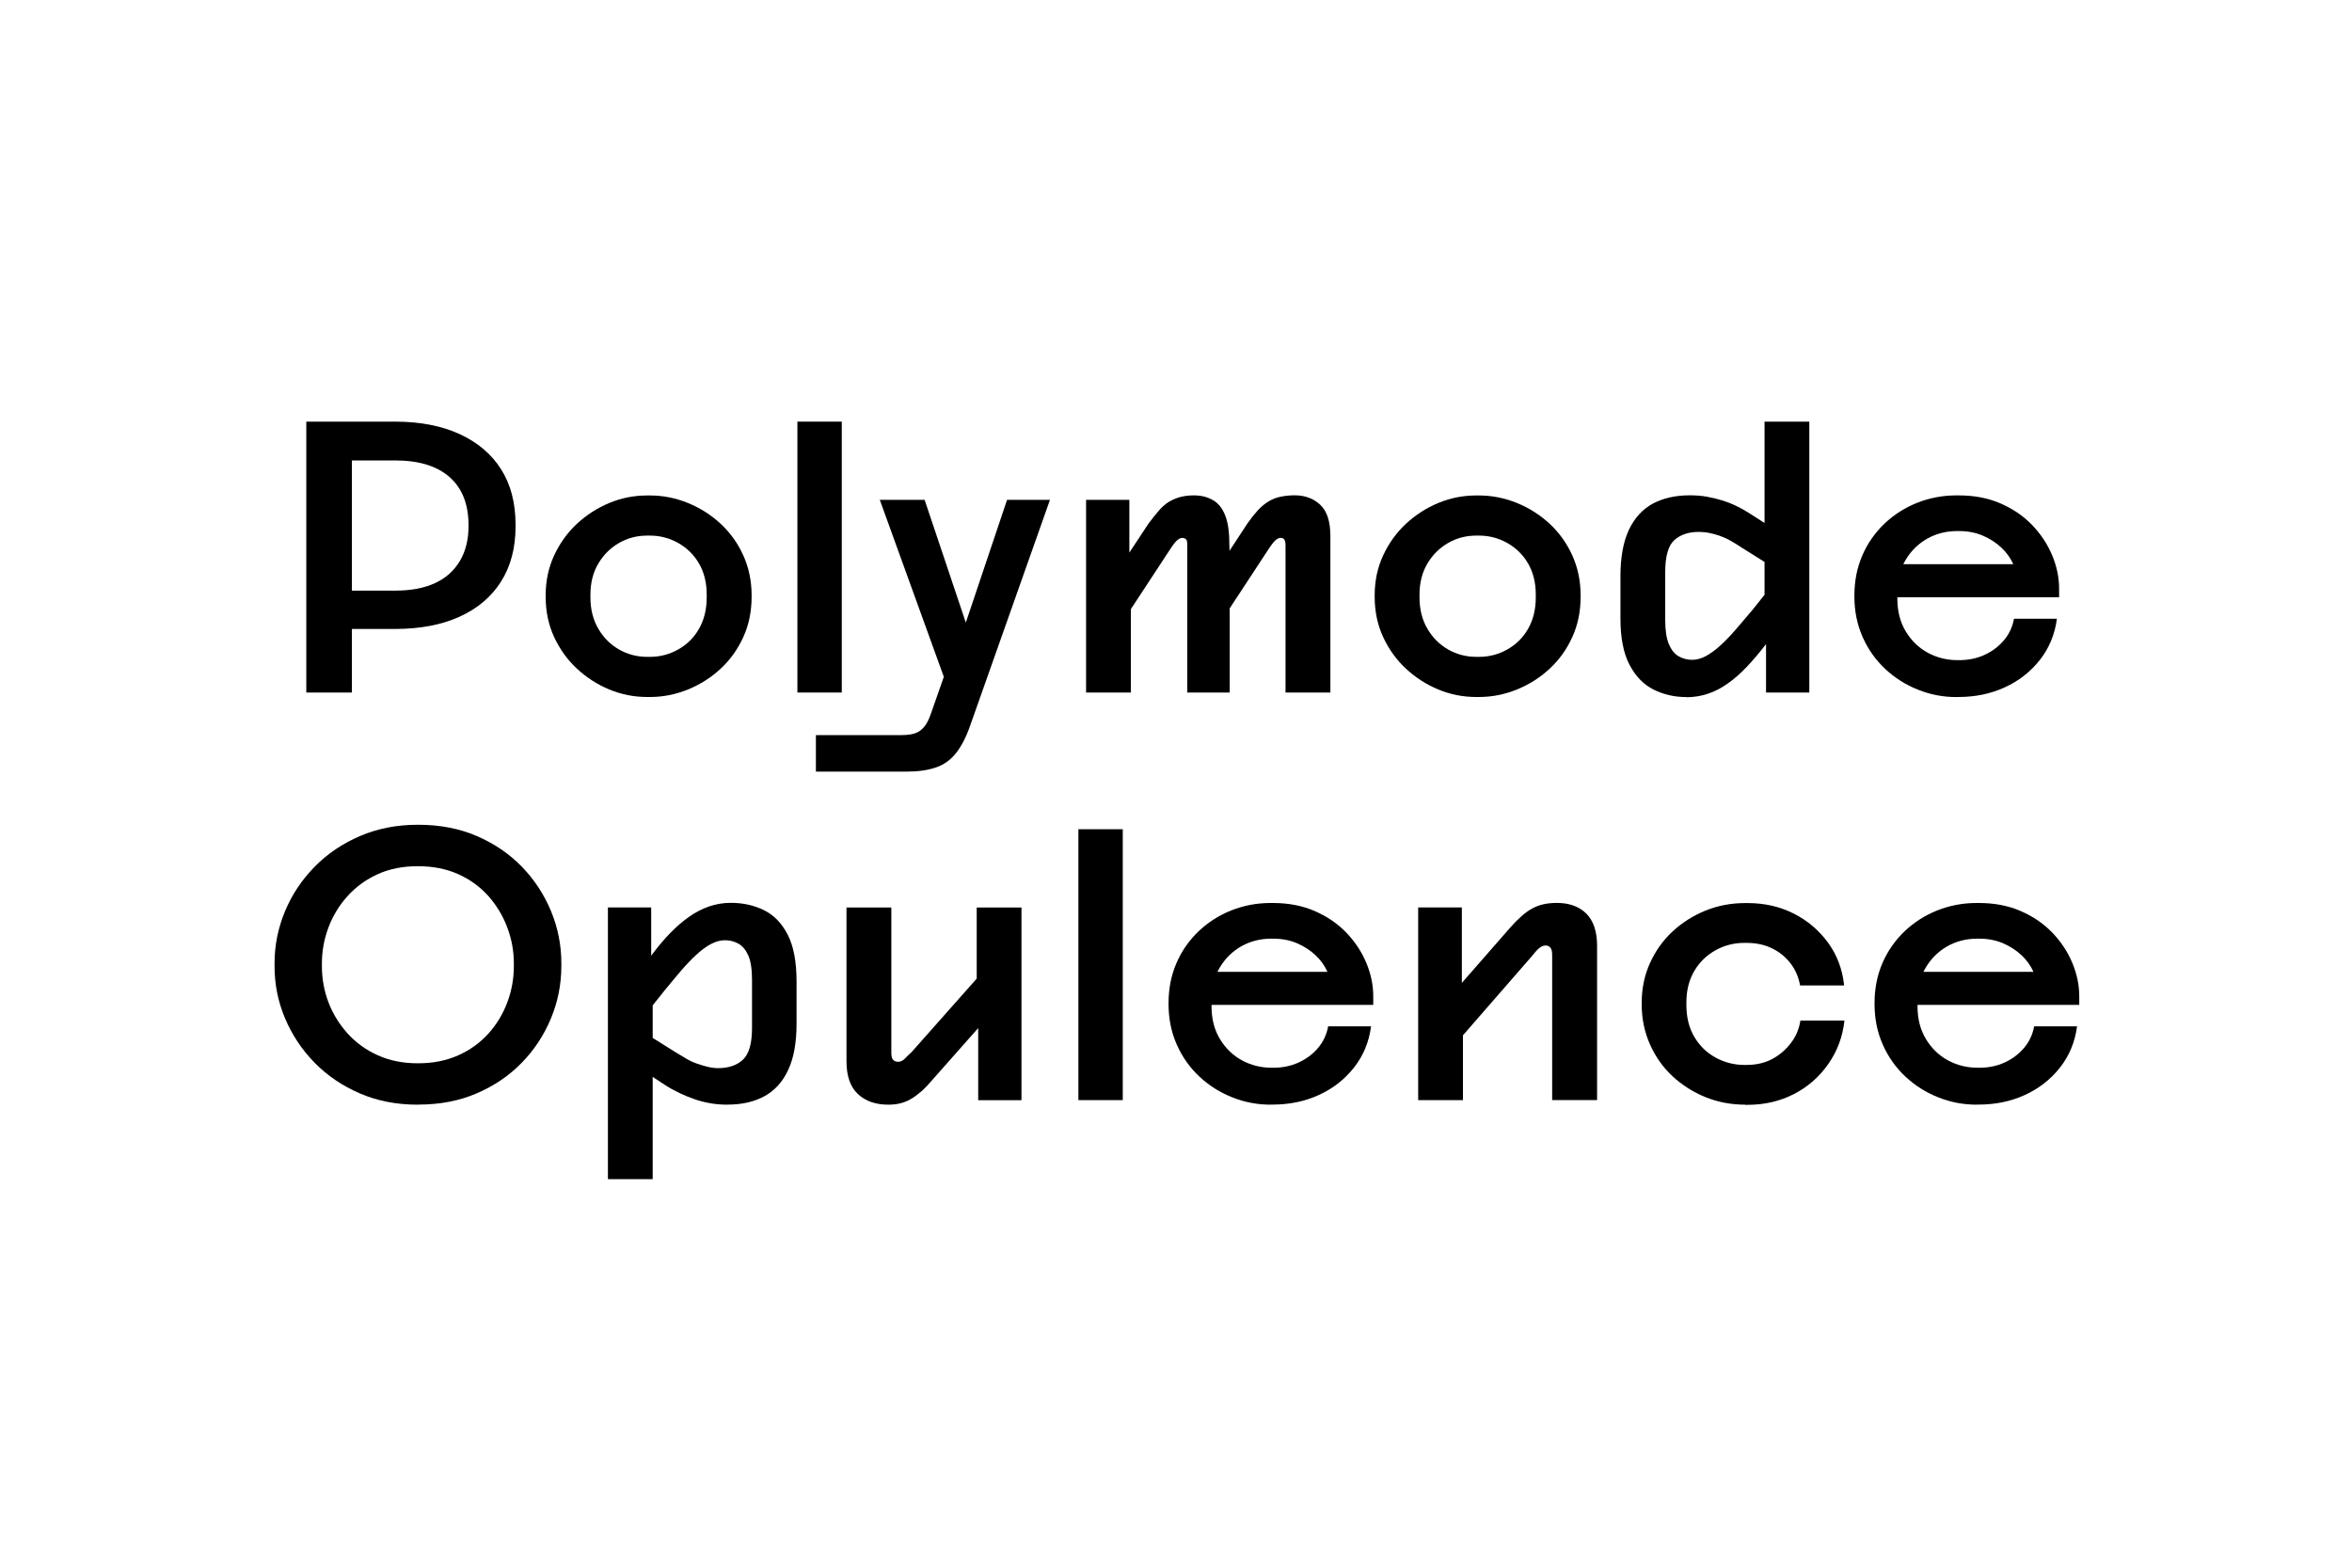
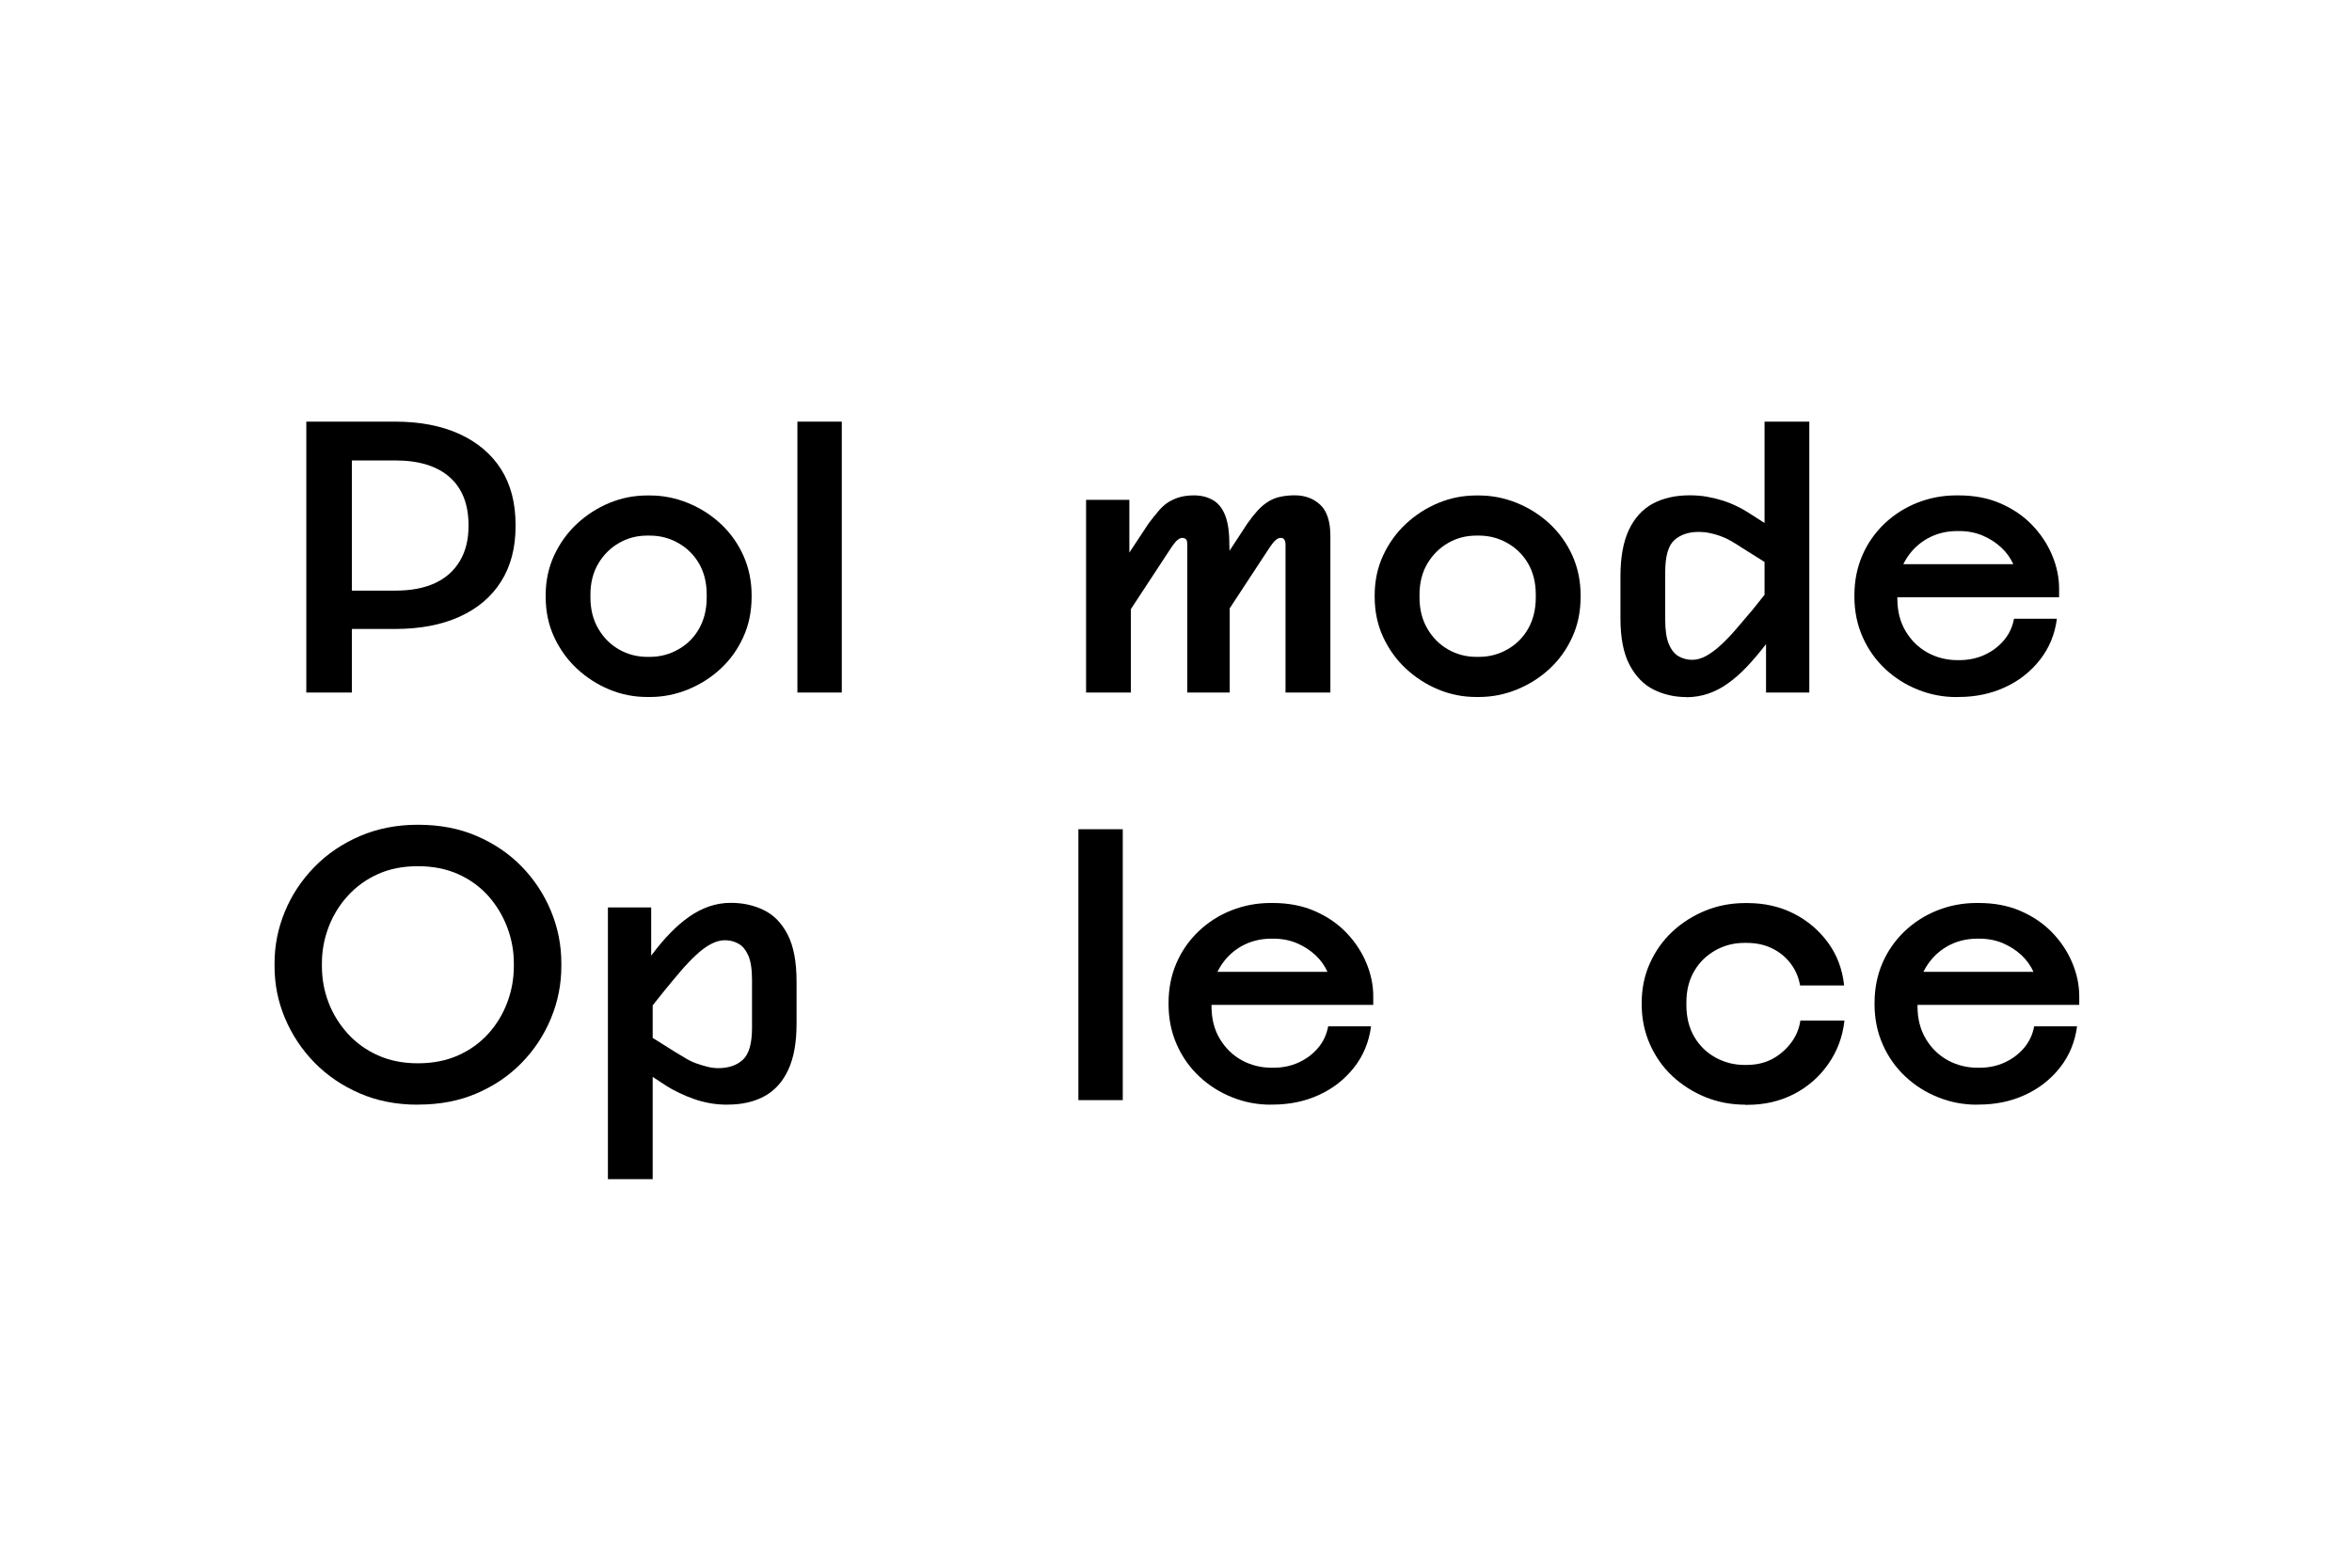
<svg xmlns="http://www.w3.org/2000/svg" viewBox="0 0 300 200">
  <path d="m50.4 53.79c3.17 0 5.9 0.53 8.21 1.58 2.3 1.06 4.07 2.55 5.3 4.49s1.85 4.3 1.85 7.08v0.24c0 2.72-0.62 5.06-1.85 7.01s-3 3.45-5.3 4.49-5.04 1.56-8.21 1.56h-5.52v8.11h-5.81v-34.56h11.33zm0 4.95h-5.52v16.61h5.52c2.02 0 3.71-0.32 5.09-0.96s2.43-1.58 3.17-2.83 1.1-2.72 1.1-4.42v-0.14c0-2.66-0.8-4.7-2.4-6.12s-3.92-2.14-6.96-2.14z" />
  <path d="m69.6 75.97c0-1.86 0.36-3.56 1.08-5.11s1.69-2.9 2.9-4.03c1.22-1.13 2.59-2.02 4.13-2.66s3.15-0.96 4.85-0.96h0.34c1.66 0 3.28 0.32 4.85 0.96s2.96 1.53 4.18 2.66c1.22 1.14 2.18 2.48 2.88 4.03s1.06 3.26 1.06 5.11v0.14c0 1.89-0.35 3.61-1.06 5.16-0.7 1.55-1.66 2.9-2.88 4.03-1.22 1.14-2.61 2.02-4.18 2.66s-3.18 0.96-4.85 0.96h-0.34c-1.7 0-3.31-0.32-4.85-0.96s-2.91-1.53-4.13-2.66c-1.22-1.14-2.18-2.48-2.9-4.03s-1.08-3.27-1.08-5.16v-0.14zm5.71-0.1v0.34c0 1.54 0.34 2.87 1.01 4.01s1.55 2.02 2.64 2.64 2.29 0.94 3.6 0.94h0.34c1.28 0 2.48-0.31 3.6-0.94s2.01-1.5 2.66-2.64 0.98-2.47 0.98-4.01v-0.34c0-1.54-0.33-2.86-0.98-3.98s-1.54-1.99-2.66-2.62-2.32-0.94-3.6-0.94h-0.34c-1.31 0-2.51 0.31-3.6 0.94-1.09 0.62-1.97 1.5-2.64 2.62s-1.01 2.45-1.01 3.98z" />
  <path d="m107.37 53.79v34.56h-5.66v-34.56h5.66z" />
-   <path d="M133.92,63.78l-10.13,28.66c-.51,1.5-1.12,2.7-1.82,3.6-.7.9-1.57,1.52-2.59,1.87-1.02.35-2.27.53-3.74.53h-11.57v-4.66h10.94c.67,0,1.23-.07,1.68-.22.45-.14.84-.42,1.18-.82s.63-.98.89-1.75l2.54-7.25.62-.53,6.53-19.44h5.47ZM117.94,63.78l6.91,20.59-3.22,5.42-9.41-26.02h5.71Z" />
  <path d="M144.24,88.35h-5.71v-24.58h5.52v12.1l.19-.14v12.62ZM156.86,88.35h-5.42v-18.86c0-.19-.02-.35-.05-.48-.03-.13-.1-.22-.22-.29-.11-.06-.23-.1-.36-.1s-.26.04-.41.12c-.14.08-.29.2-.43.36s-.33.4-.55.72l-5.86,8.93-2.64-3.5,5.57-8.45c.48-.64.93-1.2,1.34-1.68.42-.48.86-.86,1.32-1.13.46-.27.95-.47,1.46-.6.51-.13,1.07-.19,1.68-.19.9,0,1.69.19,2.38.58.69.38,1.22,1.02,1.58,1.92.37.9.55,2.11.55,3.65l.05,1.78v17.23ZM169.68,88.35h-5.71v-18.86c0-.19-.02-.35-.07-.48s-.11-.22-.19-.29c-.08-.06-.22-.1-.41-.1-.1,0-.22.04-.36.12-.14.08-.29.2-.43.36-.14.16-.33.4-.55.72l-5.86,8.93-2.54-3.5,5.57-8.5c.45-.64.89-1.19,1.32-1.66.43-.46.89-.84,1.37-1.13.48-.29,1-.49,1.56-.6.56-.11,1.14-.17,1.75-.17,1.31,0,2.4.4,3.26,1.2.86.8,1.3,2.13,1.3,3.98v19.97Z" />
  <path d="m175.34 75.97c0-1.86 0.36-3.56 1.08-5.11s1.69-2.9 2.9-4.03c1.22-1.13 2.59-2.02 4.13-2.66s3.15-0.96 4.85-0.96h0.34c1.66 0 3.28 0.32 4.85 0.96s2.96 1.53 4.18 2.66c1.22 1.14 2.18 2.48 2.88 4.03s1.06 3.26 1.06 5.11v0.14c0 1.89-0.35 3.61-1.06 5.16-0.7 1.55-1.66 2.9-2.88 4.03-1.22 1.14-2.61 2.02-4.18 2.66s-3.18 0.96-4.85 0.96h-0.34c-1.7 0-3.31-0.32-4.85-0.96s-2.91-1.53-4.13-2.66c-1.22-1.14-2.18-2.48-2.9-4.03s-1.08-3.27-1.08-5.16v-0.14zm5.72-0.1v0.34c0 1.54 0.34 2.87 1.01 4.01s1.55 2.02 2.64 2.64 2.29 0.94 3.6 0.94h0.34c1.28 0 2.48-0.31 3.6-0.94s2.01-1.5 2.66-2.64 0.98-2.47 0.98-4.01v-0.34c0-1.54-0.33-2.86-0.98-3.98s-1.54-1.99-2.66-2.62-2.32-0.94-3.6-0.94h-0.34c-1.31 0-2.51 0.31-3.6 0.94-1.09 0.62-1.97 1.5-2.64 2.62s-1.01 2.45-1.01 3.98z" />
  <path d="M215.09,88.93c-1.5,0-2.9-.32-4.18-.96-1.28-.64-2.3-1.7-3.07-3.17-.77-1.47-1.15-3.44-1.15-5.9v-5.38c0-2.43.36-4.41,1.08-5.93s1.74-2.63,3.05-3.34c1.31-.7,2.88-1.06,4.7-1.06.8,0,1.55.06,2.26.19s1.38.3,2.02.5c.64.21,1.26.46,1.87.77.61.3,1.2.65,1.78,1.03l4.99,3.22-2.69,3.22-3.6-2.26c-.48-.32-.94-.61-1.39-.86-.45-.26-.9-.46-1.34-.62s-.9-.29-1.37-.38c-.46-.1-.92-.14-1.37-.14-1.28,0-2.31.34-3.1,1.03-.78.69-1.18,2.06-1.18,4.1v6.1c0,1.34.16,2.38.48,3.12.32.74.74,1.25,1.27,1.54.53.29,1.1.43,1.7.43.58,0,1.17-.17,1.78-.5.61-.34,1.23-.8,1.87-1.39.64-.59,1.3-1.28,1.97-2.06s1.36-1.59,2.06-2.42l2.3-2.88,2.5,3.31-3.26,4.18c-.77.99-1.54,1.89-2.3,2.69s-1.55,1.49-2.35,2.06c-.8.58-1.64,1.02-2.52,1.32-.88.3-1.82.46-2.81.46ZM225.07,53.79h5.71v34.56h-5.52v-8.69l-.19.19v-26.06Z" />
  <path d="m249.55 88.93c-1.7 0-3.33-0.31-4.9-0.94-1.57-0.62-2.96-1.5-4.18-2.64s-2.18-2.49-2.88-4.06-1.06-3.3-1.06-5.18v-0.14c0-1.86 0.34-3.56 1.01-5.11s1.62-2.9 2.83-4.06c1.22-1.15 2.61-2.04 4.18-2.66s3.23-0.94 4.99-0.94h0.29c1.98 0 3.77 0.34 5.35 1.03s2.93 1.61 4.03 2.76 1.95 2.43 2.54 3.84 0.89 2.83 0.89 4.27v1.1h-22.46v-4.22h19.1l-1.92 3.6v-1.01c0-0.9-0.18-1.75-0.55-2.57s-0.89-1.54-1.56-2.16-1.46-1.13-2.35-1.51c-0.9-0.38-1.9-0.58-3.02-0.58h-0.24c-1.41 0-2.69 0.33-3.84 0.98-1.15 0.66-2.07 1.57-2.76 2.74s-1.03 2.52-1.03 4.06v0.86c0 1.6 0.36 2.99 1.08 4.18 0.72 1.18 1.66 2.09 2.81 2.71s2.42 0.94 3.79 0.94h0.19c1.18 0 2.26-0.22 3.24-0.67s1.8-1.06 2.47-1.85c0.67-0.78 1.1-1.7 1.3-2.76h5.47c-0.26 1.98-0.98 3.74-2.18 5.26s-2.7 2.69-4.49 3.5c-1.79 0.82-3.76 1.22-5.9 1.22h-0.24z" />
  <path d="m53.26 140.93c-2.69 0-5.14-0.48-7.37-1.44-2.22-0.96-4.14-2.26-5.76-3.91s-2.87-3.54-3.77-5.66c-0.9-2.13-1.34-4.34-1.34-6.65v-0.38c0-2.27 0.44-4.47 1.32-6.6s2.14-4.02 3.77-5.69 3.57-2.98 5.81-3.94 4.69-1.44 7.34-1.44h0.1c2.75 0 5.24 0.48 7.46 1.44s4.14 2.26 5.74 3.91 2.84 3.54 3.72 5.66c0.88 2.13 1.32 4.34 1.32 6.65v0.38c0 2.3-0.44 4.52-1.32 6.65s-2.12 4.02-3.72 5.66c-1.6 1.65-3.51 2.95-5.74 3.91-2.22 0.96-4.71 1.44-7.46 1.44h-0.1zm0.09-5.28c1.89 0 3.58-0.34 5.09-1.01 1.5-0.67 2.78-1.59 3.84-2.76s1.86-2.5 2.42-3.98c0.56-1.49 0.84-3.03 0.84-4.63v-0.38c0-1.57-0.28-3.1-0.84-4.58-0.56-1.49-1.37-2.82-2.42-4.01-1.06-1.18-2.34-2.11-3.84-2.78s-3.2-1.01-5.09-1.01h-0.1c-1.89 0-3.58 0.34-5.06 1.01s-2.77 1.6-3.84 2.78-1.89 2.52-2.45 4.01-0.84 3.02-0.84 4.58v0.38c0 1.6 0.28 3.14 0.84 4.61s1.38 2.8 2.45 3.98 2.36 2.11 3.86 2.78 3.18 1.01 5.04 1.01h0.1z" />
  <path d="M77.54,150.43v-34.66h5.52v8.5l.19-.19v26.35h-5.71ZM92.81,140.93c-.8,0-1.55-.06-2.26-.19s-1.38-.3-2.02-.53c-.64-.22-1.26-.48-1.87-.77-.61-.29-1.22-.62-1.82-1.01l-4.9-3.22,2.64-3.22,3.6,2.26c.48.29.94.56,1.37.82.43.26.88.46,1.34.62.46.16.92.3,1.37.41.45.11.9.17,1.34.17,1.31,0,2.36-.35,3.14-1.06s1.18-2.06,1.18-4.08v-6.1c0-1.38-.16-2.42-.48-3.14-.32-.72-.74-1.22-1.27-1.51-.53-.29-1.1-.43-1.7-.43-.58,0-1.17.16-1.78.48-.61.32-1.23.78-1.87,1.37-.64.59-1.3,1.28-1.97,2.06-.67.79-1.36,1.61-2.06,2.47l-2.3,2.88-2.5-3.31,3.22-4.18c.77-1.02,1.54-1.94,2.33-2.74.78-.8,1.58-1.48,2.38-2.04.8-.56,1.64-.99,2.52-1.3.88-.3,1.8-.46,2.76-.46,1.57,0,2.98.31,4.25.94,1.26.62,2.27,1.66,3.02,3.12s1.13,3.45,1.13,5.98v5.38c0,2.4-.35,4.36-1.06,5.88-.7,1.52-1.71,2.64-3.02,3.36s-2.88,1.08-4.7,1.08Z" />
-   <path d="M113.69,115.78v18.53c0,.45.08.75.24.91.16.16.37.24.62.24.19,0,.37-.05.53-.14s.33-.24.5-.43c.17-.19.39-.4.65-.62l9.36-10.56,3.22,2.88-9.89,11.18c-.45.54-.89,1.01-1.32,1.39s-.86.71-1.3.98c-.43.27-.9.47-1.39.6s-1.03.19-1.61.19c-1.63,0-2.93-.46-3.89-1.37-.96-.91-1.44-2.3-1.44-4.15v-19.63h5.71ZM124.58,115.78h5.71v24.58h-5.52v-12.1l-.19.14v-12.62Z" />
  <path d="m143.21 105.79v34.56h-5.66v-34.56h5.66z" />
  <path d="m162.07 140.93c-1.7 0-3.33-0.31-4.9-0.94-1.57-0.62-2.96-1.5-4.18-2.64s-2.18-2.49-2.88-4.06-1.06-3.3-1.06-5.18v-0.14c0-1.86 0.34-3.56 1.01-5.11s1.62-2.9 2.83-4.06c1.22-1.15 2.61-2.04 4.18-2.66s3.23-0.94 4.99-0.94h0.29c1.98 0 3.77 0.34 5.35 1.03s2.93 1.61 4.03 2.76 1.95 2.43 2.54 3.84 0.89 2.83 0.89 4.27v1.1h-22.46v-4.22h19.1l-1.92 3.6v-1.01c0-0.9-0.18-1.75-0.55-2.57s-0.89-1.54-1.56-2.16-1.46-1.13-2.35-1.51c-0.9-0.38-1.9-0.58-3.02-0.58h-0.24c-1.41 0-2.69 0.33-3.84 0.98-1.15 0.66-2.07 1.57-2.76 2.74s-1.03 2.52-1.03 4.06v0.86c0 1.6 0.36 2.99 1.08 4.18 0.72 1.18 1.66 2.09 2.81 2.71s2.42 0.94 3.79 0.94h0.19c1.18 0 2.26-0.22 3.24-0.67s1.8-1.06 2.47-1.85c0.67-0.78 1.1-1.7 1.3-2.76h5.47c-0.26 1.98-0.98 3.74-2.18 5.26s-2.7 2.69-4.49 3.5c-1.79 0.82-3.76 1.22-5.9 1.22h-0.24z" />
-   <path d="M186.6,140.35h-5.71v-24.58h5.57v12.1l.14-.14v12.62ZM197.98,140.35v-18.53c0-.45-.08-.76-.24-.94-.16-.18-.37-.26-.62-.26-.16,0-.33.05-.5.14-.18.1-.34.22-.5.38-.16.16-.37.4-.62.72l-9.36,10.75-3.26-3.12,9.74-11.14c.51-.58.99-1.06,1.44-1.46.45-.4.9-.73,1.37-.98.46-.26.95-.44,1.46-.55.51-.11,1.07-.17,1.68-.17,1.6,0,2.86.46,3.77,1.37s1.37,2.28,1.37,4.1v19.68h-5.71Z" />
  <path d="m222.6 140.93c-1.79 0-3.48-0.32-5.06-0.96s-2.98-1.53-4.2-2.66-2.18-2.49-2.88-4.06-1.06-3.28-1.06-5.14v-0.14c0-1.86 0.35-3.56 1.06-5.11 0.7-1.55 1.66-2.9 2.88-4.03s2.62-2.02 4.2-2.66 3.27-0.96 5.06-0.96h0.29c2.18 0 4.14 0.45 5.9 1.34s3.22 2.13 4.37 3.7 1.84 3.39 2.06 5.47h-5.62c-0.19-1.09-0.61-2.04-1.25-2.86s-1.43-1.45-2.38-1.9c-0.94-0.45-2.01-0.67-3.19-0.67h-0.29c-1.31 0-2.54 0.31-3.67 0.94s-2.04 1.5-2.71 2.64-1.01 2.47-1.01 4.01v0.34c0 1.57 0.34 2.92 1.01 4.06s1.58 2.02 2.71 2.64 2.36 0.94 3.67 0.94h0.29c1.22 0 2.3-0.25 3.24-0.74 0.94-0.5 1.74-1.18 2.4-2.04s1.06-1.82 1.22-2.88h5.62c-0.22 2.05-0.91 3.9-2.06 5.54-1.15 1.65-2.62 2.93-4.39 3.84s-3.75 1.37-5.93 1.37h-0.29z" />
  <path d="m252.12 140.93c-1.7 0-3.33-0.31-4.9-0.94-1.57-0.62-2.96-1.5-4.18-2.64s-2.18-2.49-2.88-4.06-1.06-3.3-1.06-5.18v-0.14c0-1.86 0.34-3.56 1.01-5.11s1.62-2.9 2.83-4.06c1.22-1.15 2.61-2.04 4.18-2.66s3.23-0.94 4.99-0.94h0.29c1.98 0 3.77 0.34 5.35 1.03s2.93 1.61 4.03 2.76 1.95 2.43 2.54 3.84 0.89 2.83 0.89 4.27v1.1h-22.46v-4.22h19.1l-1.92 3.6v-1.01c0-0.9-0.18-1.75-0.55-2.57s-0.89-1.54-1.56-2.16-1.46-1.13-2.35-1.51c-0.9-0.38-1.9-0.58-3.02-0.58h-0.24c-1.41 0-2.69 0.33-3.84 0.98-1.15 0.66-2.07 1.57-2.76 2.74s-1.03 2.52-1.03 4.06v0.86c0 1.6 0.36 2.99 1.08 4.18 0.72 1.18 1.66 2.09 2.81 2.71s2.42 0.94 3.79 0.94h0.19c1.18 0 2.26-0.22 3.24-0.67s1.8-1.06 2.47-1.85c0.67-0.78 1.1-1.7 1.3-2.76h5.47c-0.26 1.98-0.98 3.74-2.18 5.26s-2.7 2.69-4.49 3.5c-1.79 0.82-3.76 1.22-5.9 1.22h-0.24z" />
</svg>